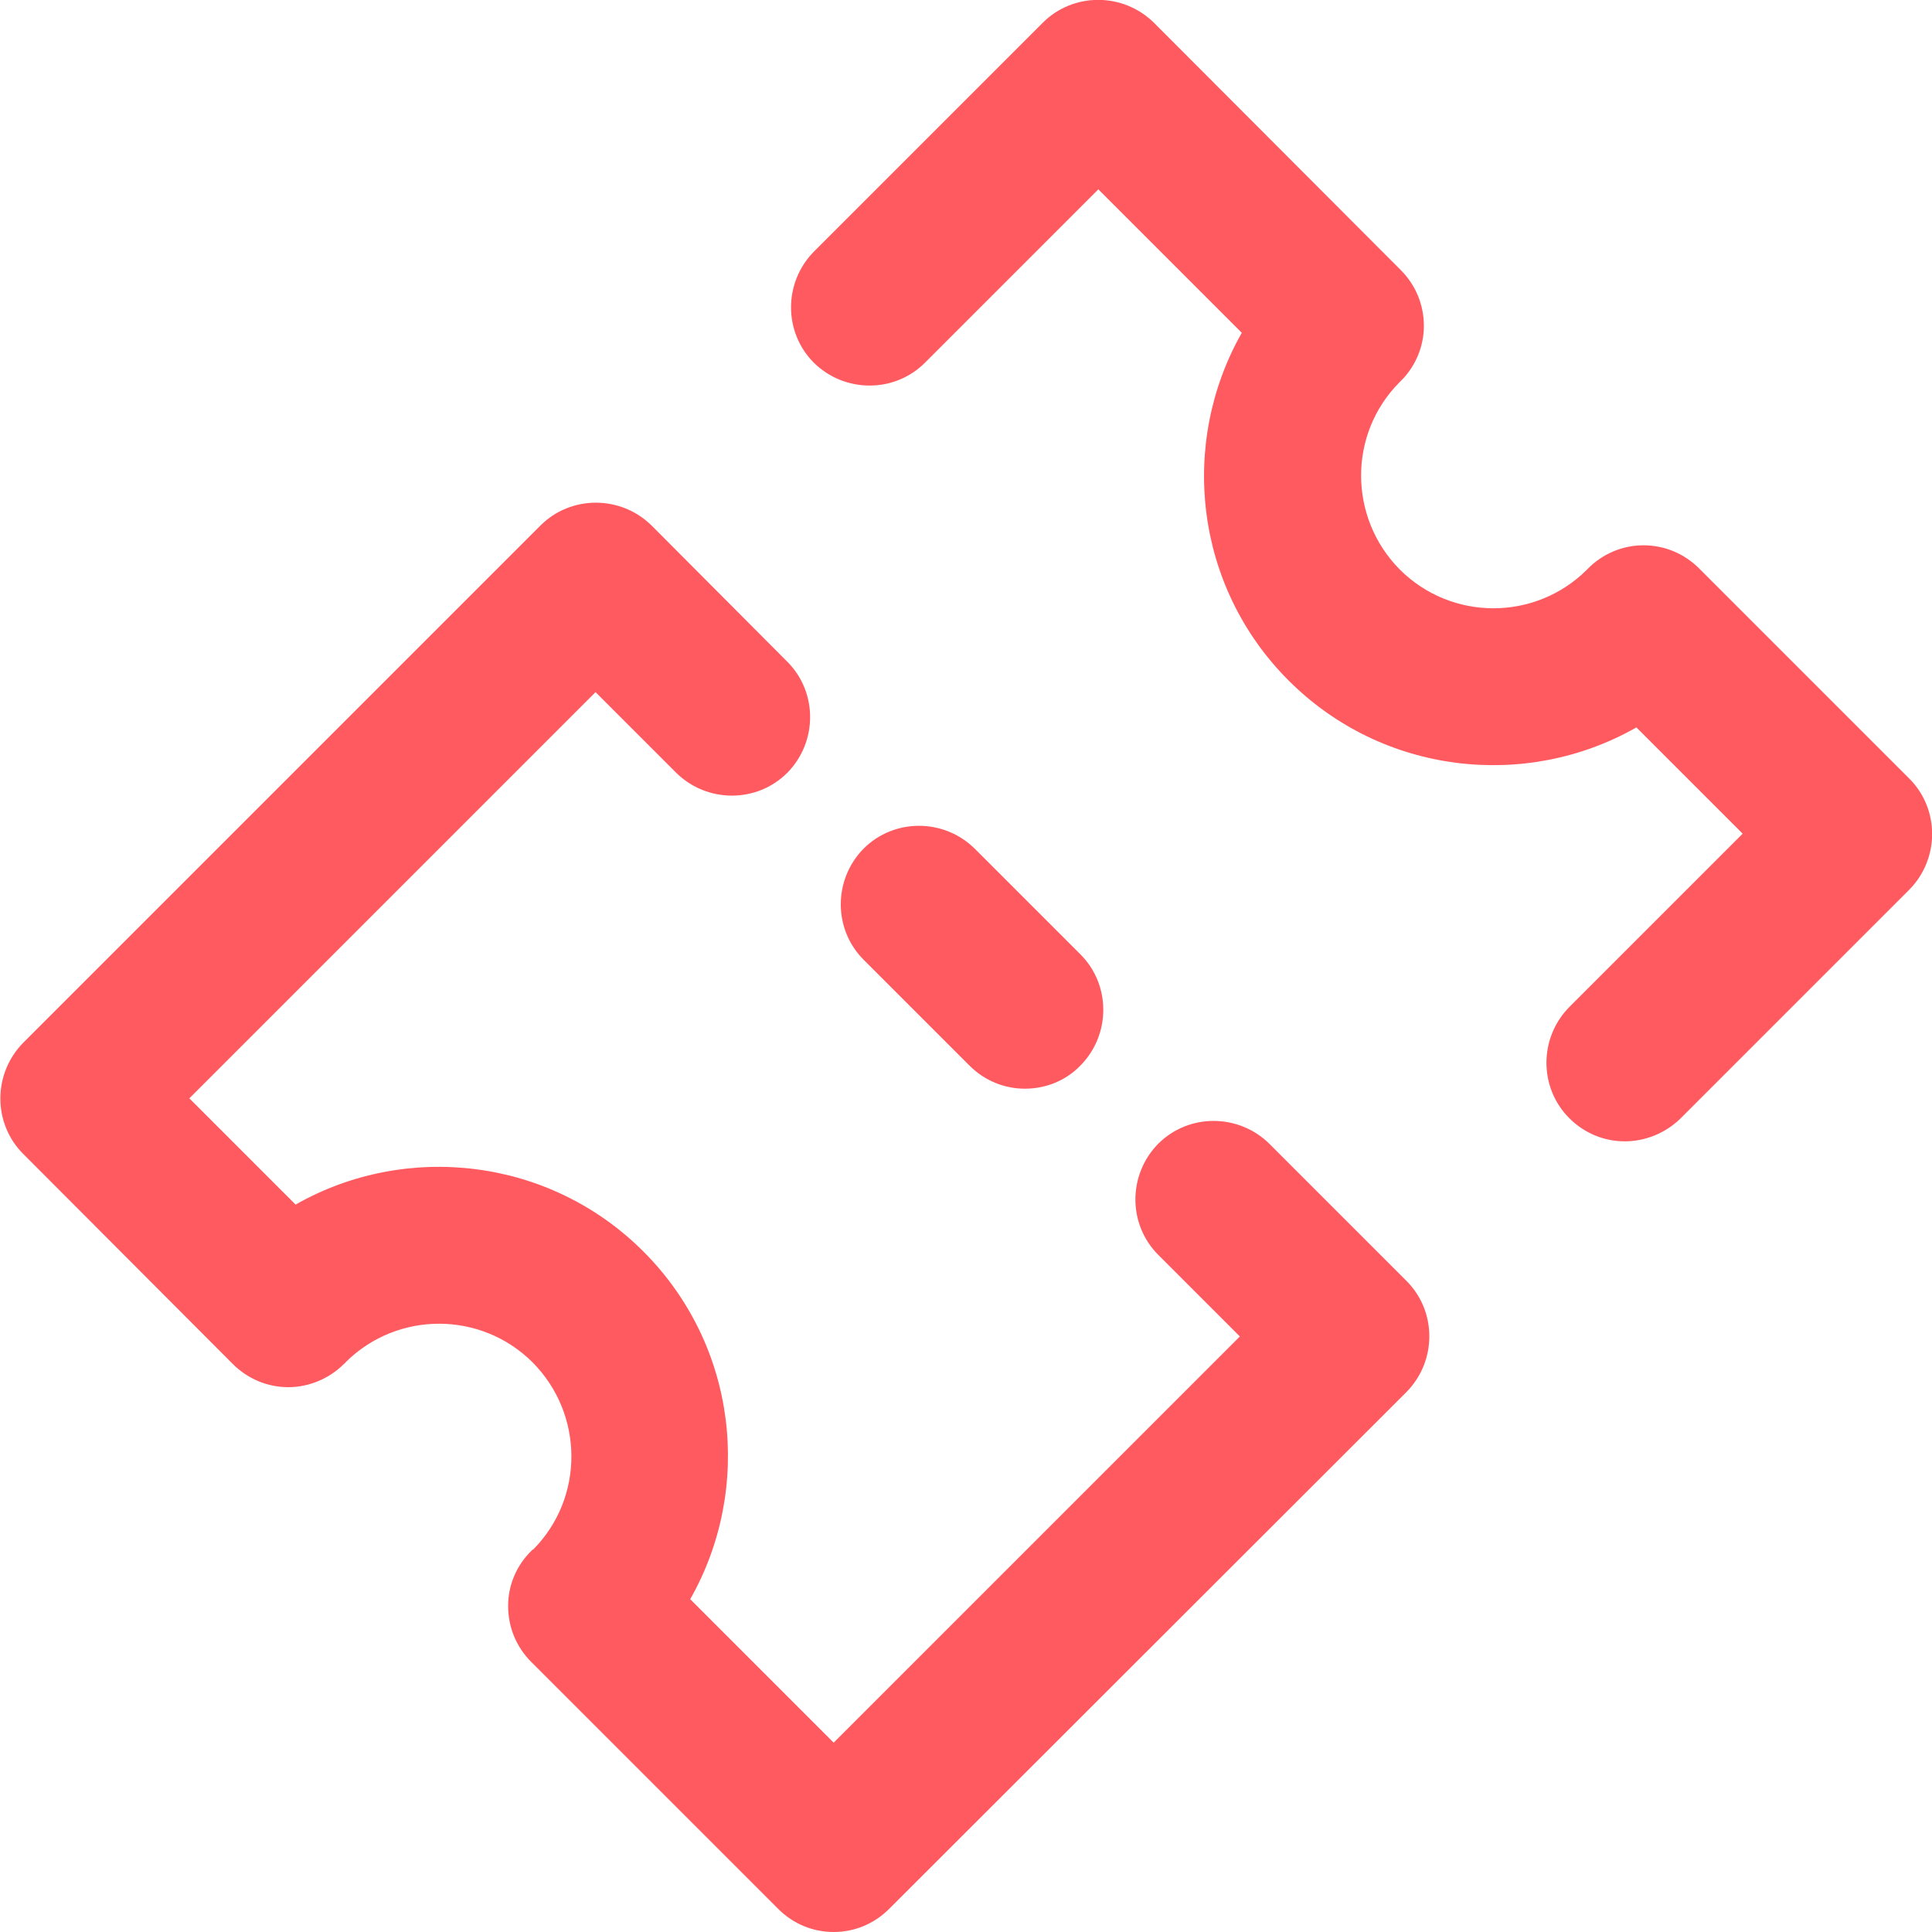
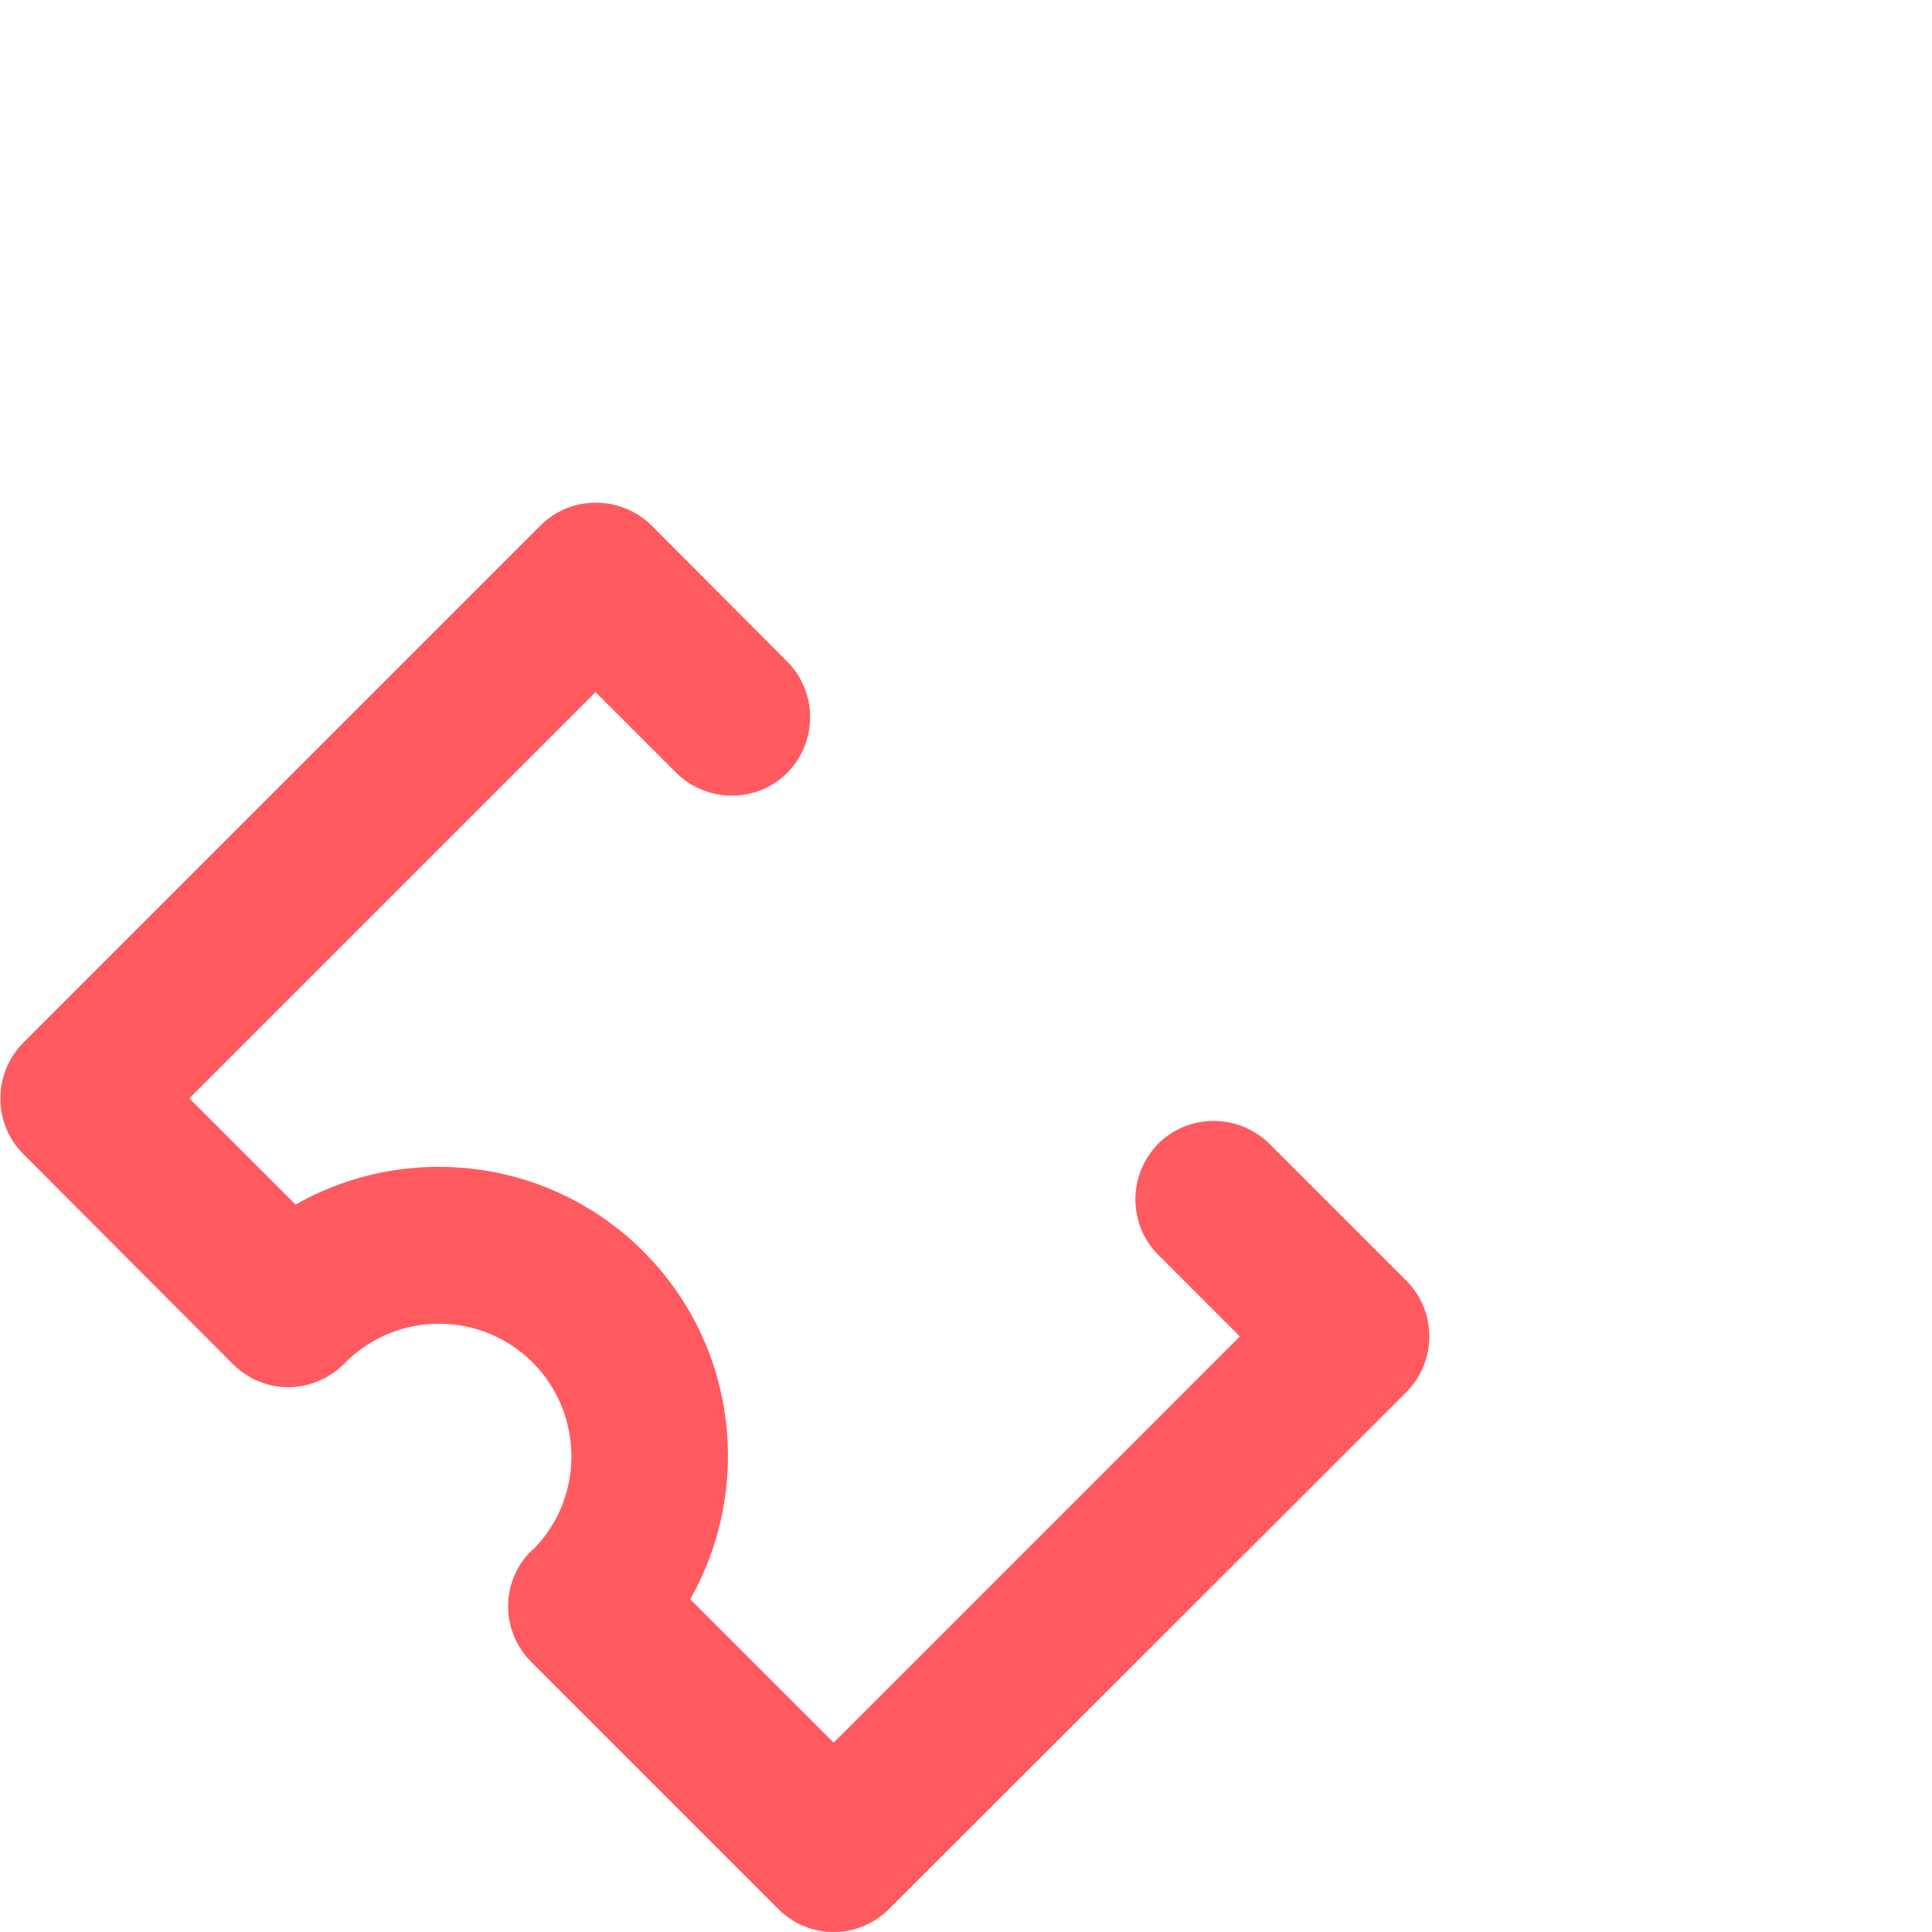
<svg xmlns="http://www.w3.org/2000/svg" version="1.1" id="Layer_1" x="0px" y="0px" viewBox="0 0 400 400" style="enable-background:new 0 0 400 400;" xml:space="preserve">
  <style type="text/css">
	.st0{fill:#FF5A5F;}
</style>
  <g>
-     <path class="st0" d="M336.4,236.3c-4.2,0-8.3-1.6-11.5-4.8c-6.3-6.3-6.3-16.6,0-23l35.9-35.9l-22-22c-22.8,13-52.5,9.8-72-9.7   s-22.7-49.1-9.7-72l-29.7-29.7l-35.9,35.9c-6.3,6.3-16.6,6.3-23,0c-6.3-6.3-6.3-16.6,0-23l47.4-47.4c6.3-6.3,16.6-6.3,23,0   L290,55.9c3.1,3.1,4.8,7.2,4.8,11.6c0,4.3-1.8,8.5-4.9,11.5c-0.1,0.1-0.1,0.1-0.2,0.2c-10.6,10.7-10.5,28,0.1,38.7   c10.7,10.7,28,10.7,38.7,0.1c0.1-0.1,0.2-0.2,0.2-0.2c3-3.1,7.2-4.9,11.5-4.9h0.1c4.3,0,8.4,1.7,11.5,4.8l43.5,43.5   c6.3,6.3,6.3,16.6,0,23l-47.4,47.4C344.7,234.7,340.5,236.3,336.4,236.3z" />
    <path class="st0" d="M172.6,400c-4.2,0-8.3-1.6-11.5-4.8L110,344.1c-3.1-3.1-4.8-7.2-4.8-11.6s1.8-8.5,4.9-11.5   c0.1-0.1,0.2-0.2,0.3-0.2c10.6-10.7,10.5-28-0.1-38.7c-10.7-10.7-28-10.7-38.7-0.1c-0.1,0.1-0.2,0.3-0.4,0.4c-3,3-7.2,4.8-11.5,4.8   s-8.4-1.7-11.5-4.8L4.8,238.9c-6.3-6.3-6.3-16.6,0-23l107.1-107.1c6.3-6.3,16.6-6.3,23,0L163,137c6.3,6.3,6.3,16.6,0,23   c-6.3,6.3-16.6,6.3-23,0l-16.7-16.7l-84.1,84.1l22,22c22.8-13,52.5-9.8,72,9.7s22.7,49.1,9.7,72l29.7,29.7l84.1-84.1l-16.9-16.9   c-6.3-6.3-6.3-16.6,0-23c6.3-6.3,16.6-6.3,23,0l28.4,28.4c6.3,6.3,6.3,16.6,0,23l-107.1,107C180.9,398.4,176.8,400,172.6,400z" />
-     <path class="st0" d="M212.2,225.4c-4.2,0-8.3-1.6-11.5-4.8l-21.9-21.9c-6.3-6.3-6.3-16.6,0-23c6.3-6.3,16.6-6.3,23,0l21.9,21.9   c6.3,6.3,6.3,16.6,0,23C220.5,223.9,216.3,225.4,212.2,225.4z" />
  </g>
</svg>